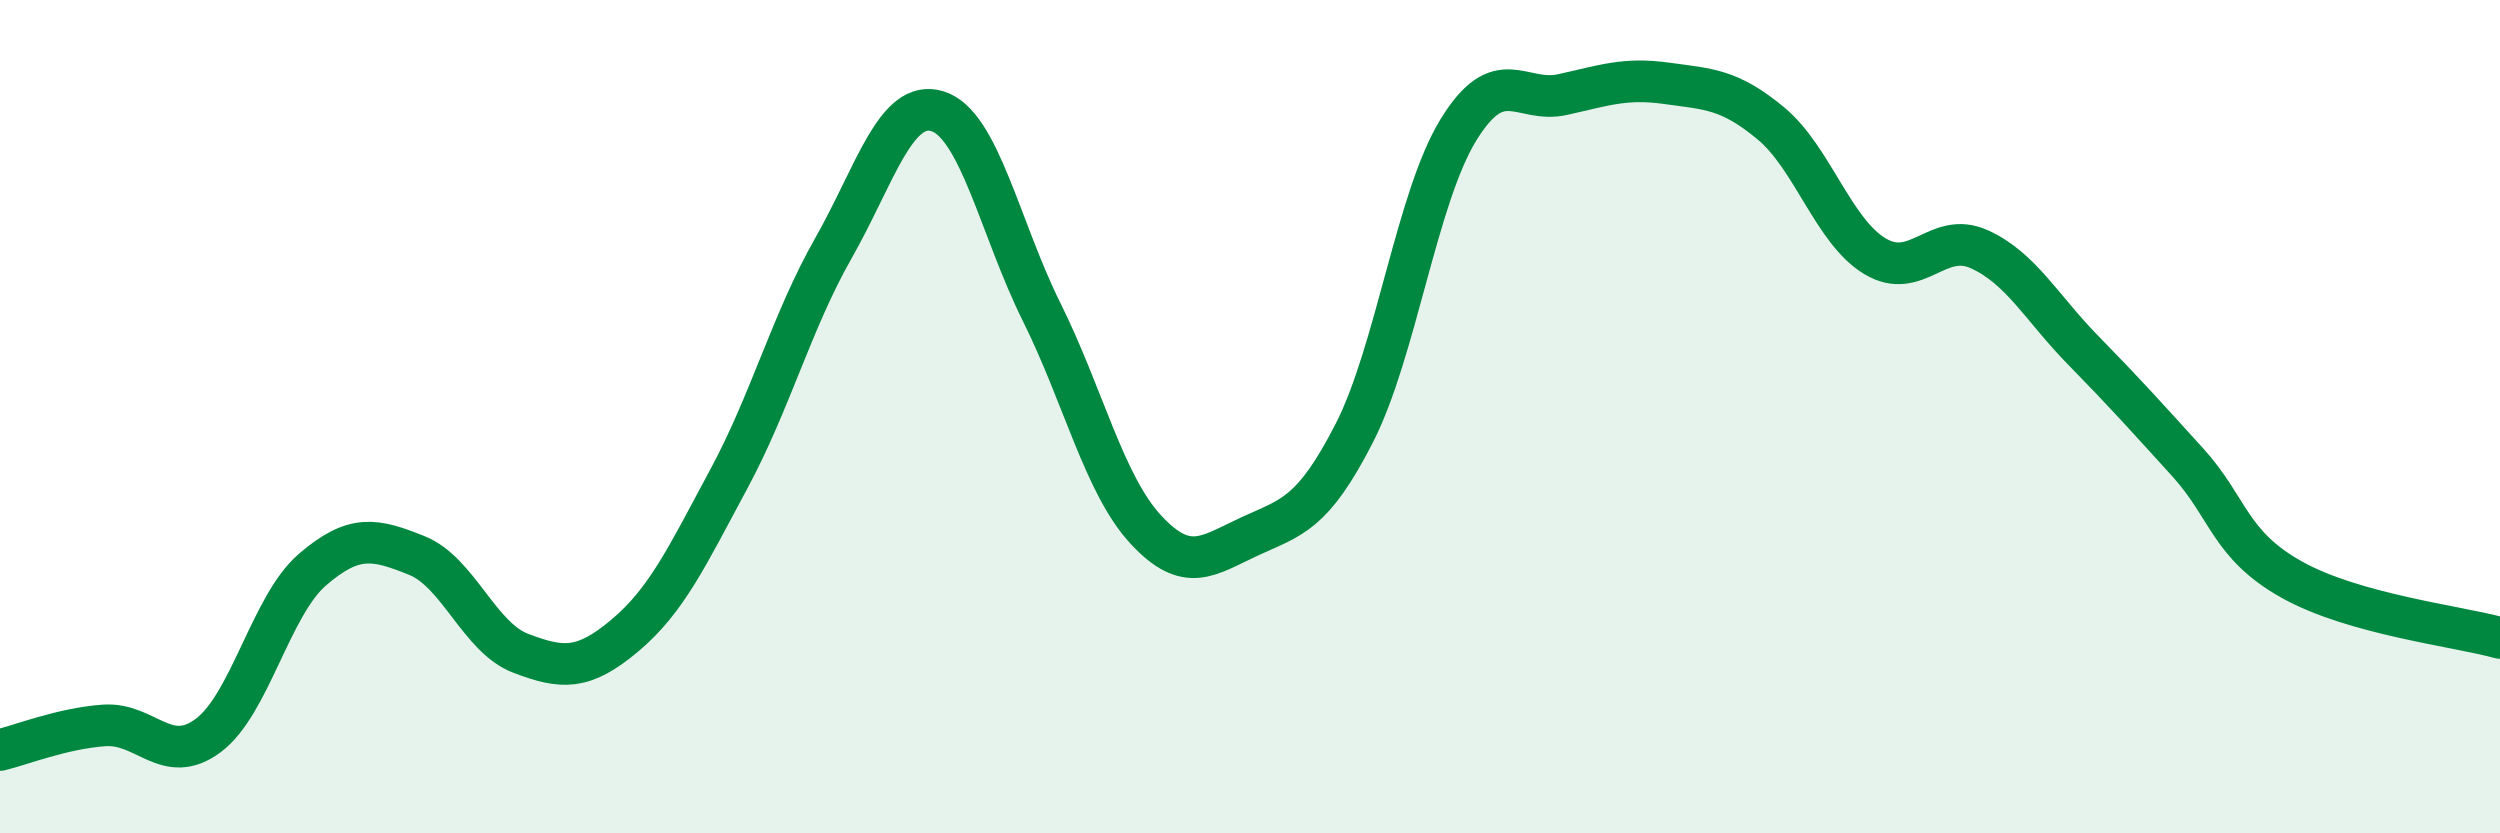
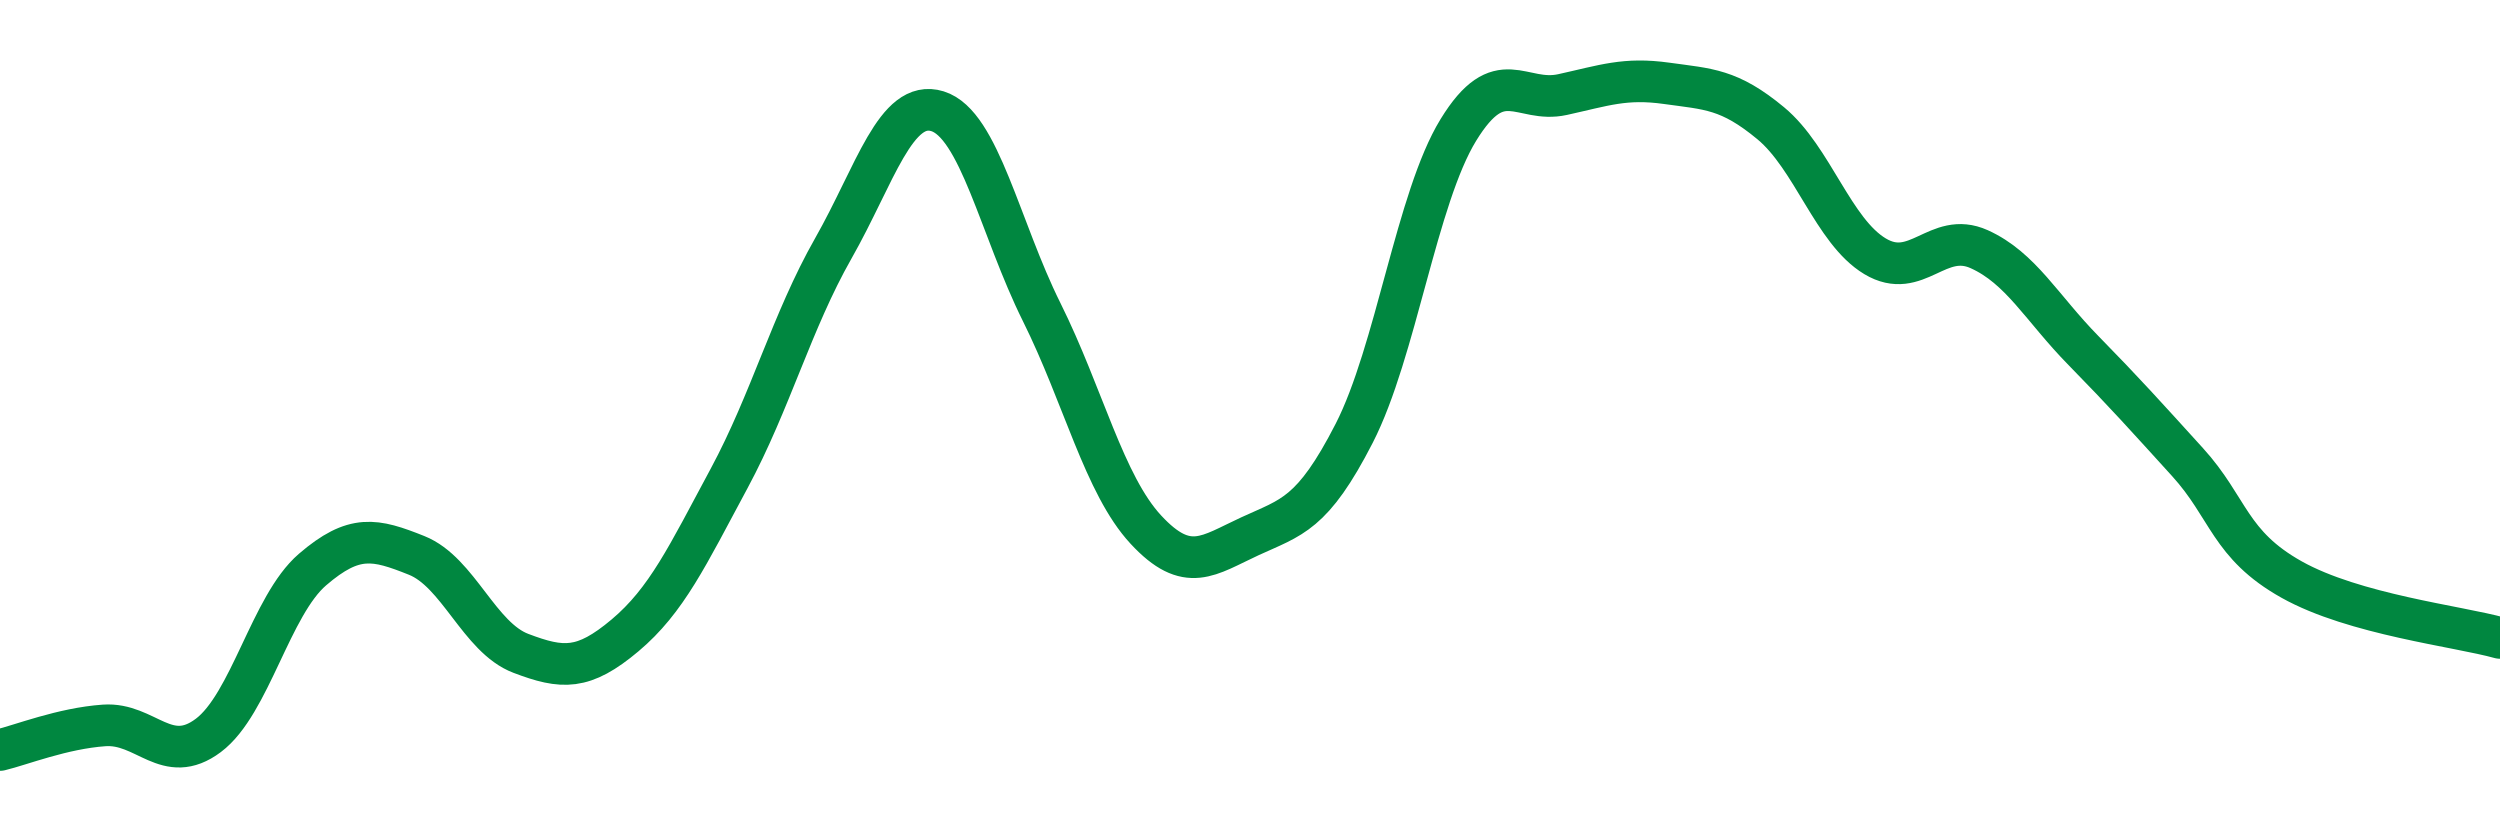
<svg xmlns="http://www.w3.org/2000/svg" width="60" height="20" viewBox="0 0 60 20">
-   <path d="M 0,18 C 0.5,17.88 1.5,17.48 2.5,17.41 C 3.5,17.34 4,18.4 5,17.65 C 6,16.9 6.5,14.53 7.5,13.67 C 8.5,12.81 9,12.93 10,13.33 C 11,13.73 11.5,15.3 12.5,15.68 C 13.5,16.06 14,16.09 15,15.25 C 16,14.41 16.5,13.34 17.5,11.48 C 18.5,9.62 19,7.72 20,5.96 C 21,4.2 21.5,2.36 22.5,2.67 C 23.5,2.98 24,5.48 25,7.49 C 26,9.5 26.5,11.63 27.5,12.71 C 28.5,13.79 29,13.33 30,12.87 C 31,12.41 31.5,12.35 32.5,10.4 C 33.5,8.45 34,4.75 35,3.12 C 36,1.49 36.5,2.49 37.5,2.27 C 38.5,2.05 39,1.86 40,2 C 41,2.14 41.5,2.13 42.5,2.96 C 43.5,3.79 44,5.55 45,6.15 C 46,6.75 46.5,5.53 47.5,5.98 C 48.5,6.43 49,7.39 50,8.41 C 51,9.43 51.5,9.99 52.5,11.09 C 53.5,12.19 53.5,13.07 55,13.91 C 56.5,14.75 59,15.03 60,15.31L60 20L0 20Z" fill="#008740" opacity="0.1" stroke-linecap="round" stroke-linejoin="round" />
  <path d="M 0,18 C 0.5,17.88 1.5,17.48 2.5,17.41 C 3.5,17.34 4,18.4 5,17.65 C 6,16.9 6.5,14.53 7.5,13.67 C 8.5,12.81 9,12.93 10,13.33 C 11,13.73 11.5,15.3 12.5,15.68 C 13.5,16.06 14,16.09 15,15.25 C 16,14.41 16.5,13.34 17.5,11.48 C 18.5,9.62 19,7.72 20,5.96 C 21,4.2 21.5,2.36 22.5,2.67 C 23.5,2.98 24,5.48 25,7.49 C 26,9.5 26.5,11.63 27.5,12.71 C 28.5,13.79 29,13.33 30,12.87 C 31,12.41 31.5,12.35 32.5,10.4 C 33.5,8.45 34,4.75 35,3.12 C 36,1.49 36.5,2.49 37.5,2.27 C 38.5,2.05 39,1.86 40,2 C 41,2.14 41.5,2.13 42.5,2.96 C 43.5,3.79 44,5.55 45,6.15 C 46,6.75 46.5,5.53 47.5,5.98 C 48.5,6.43 49,7.39 50,8.41 C 51,9.43 51.5,9.99 52.5,11.09 C 53.5,12.19 53.5,13.07 55,13.91 C 56.5,14.75 59,15.03 60,15.31" stroke="#008740" stroke-width="1" fill="none" stroke-linecap="round" stroke-linejoin="round" />
</svg>